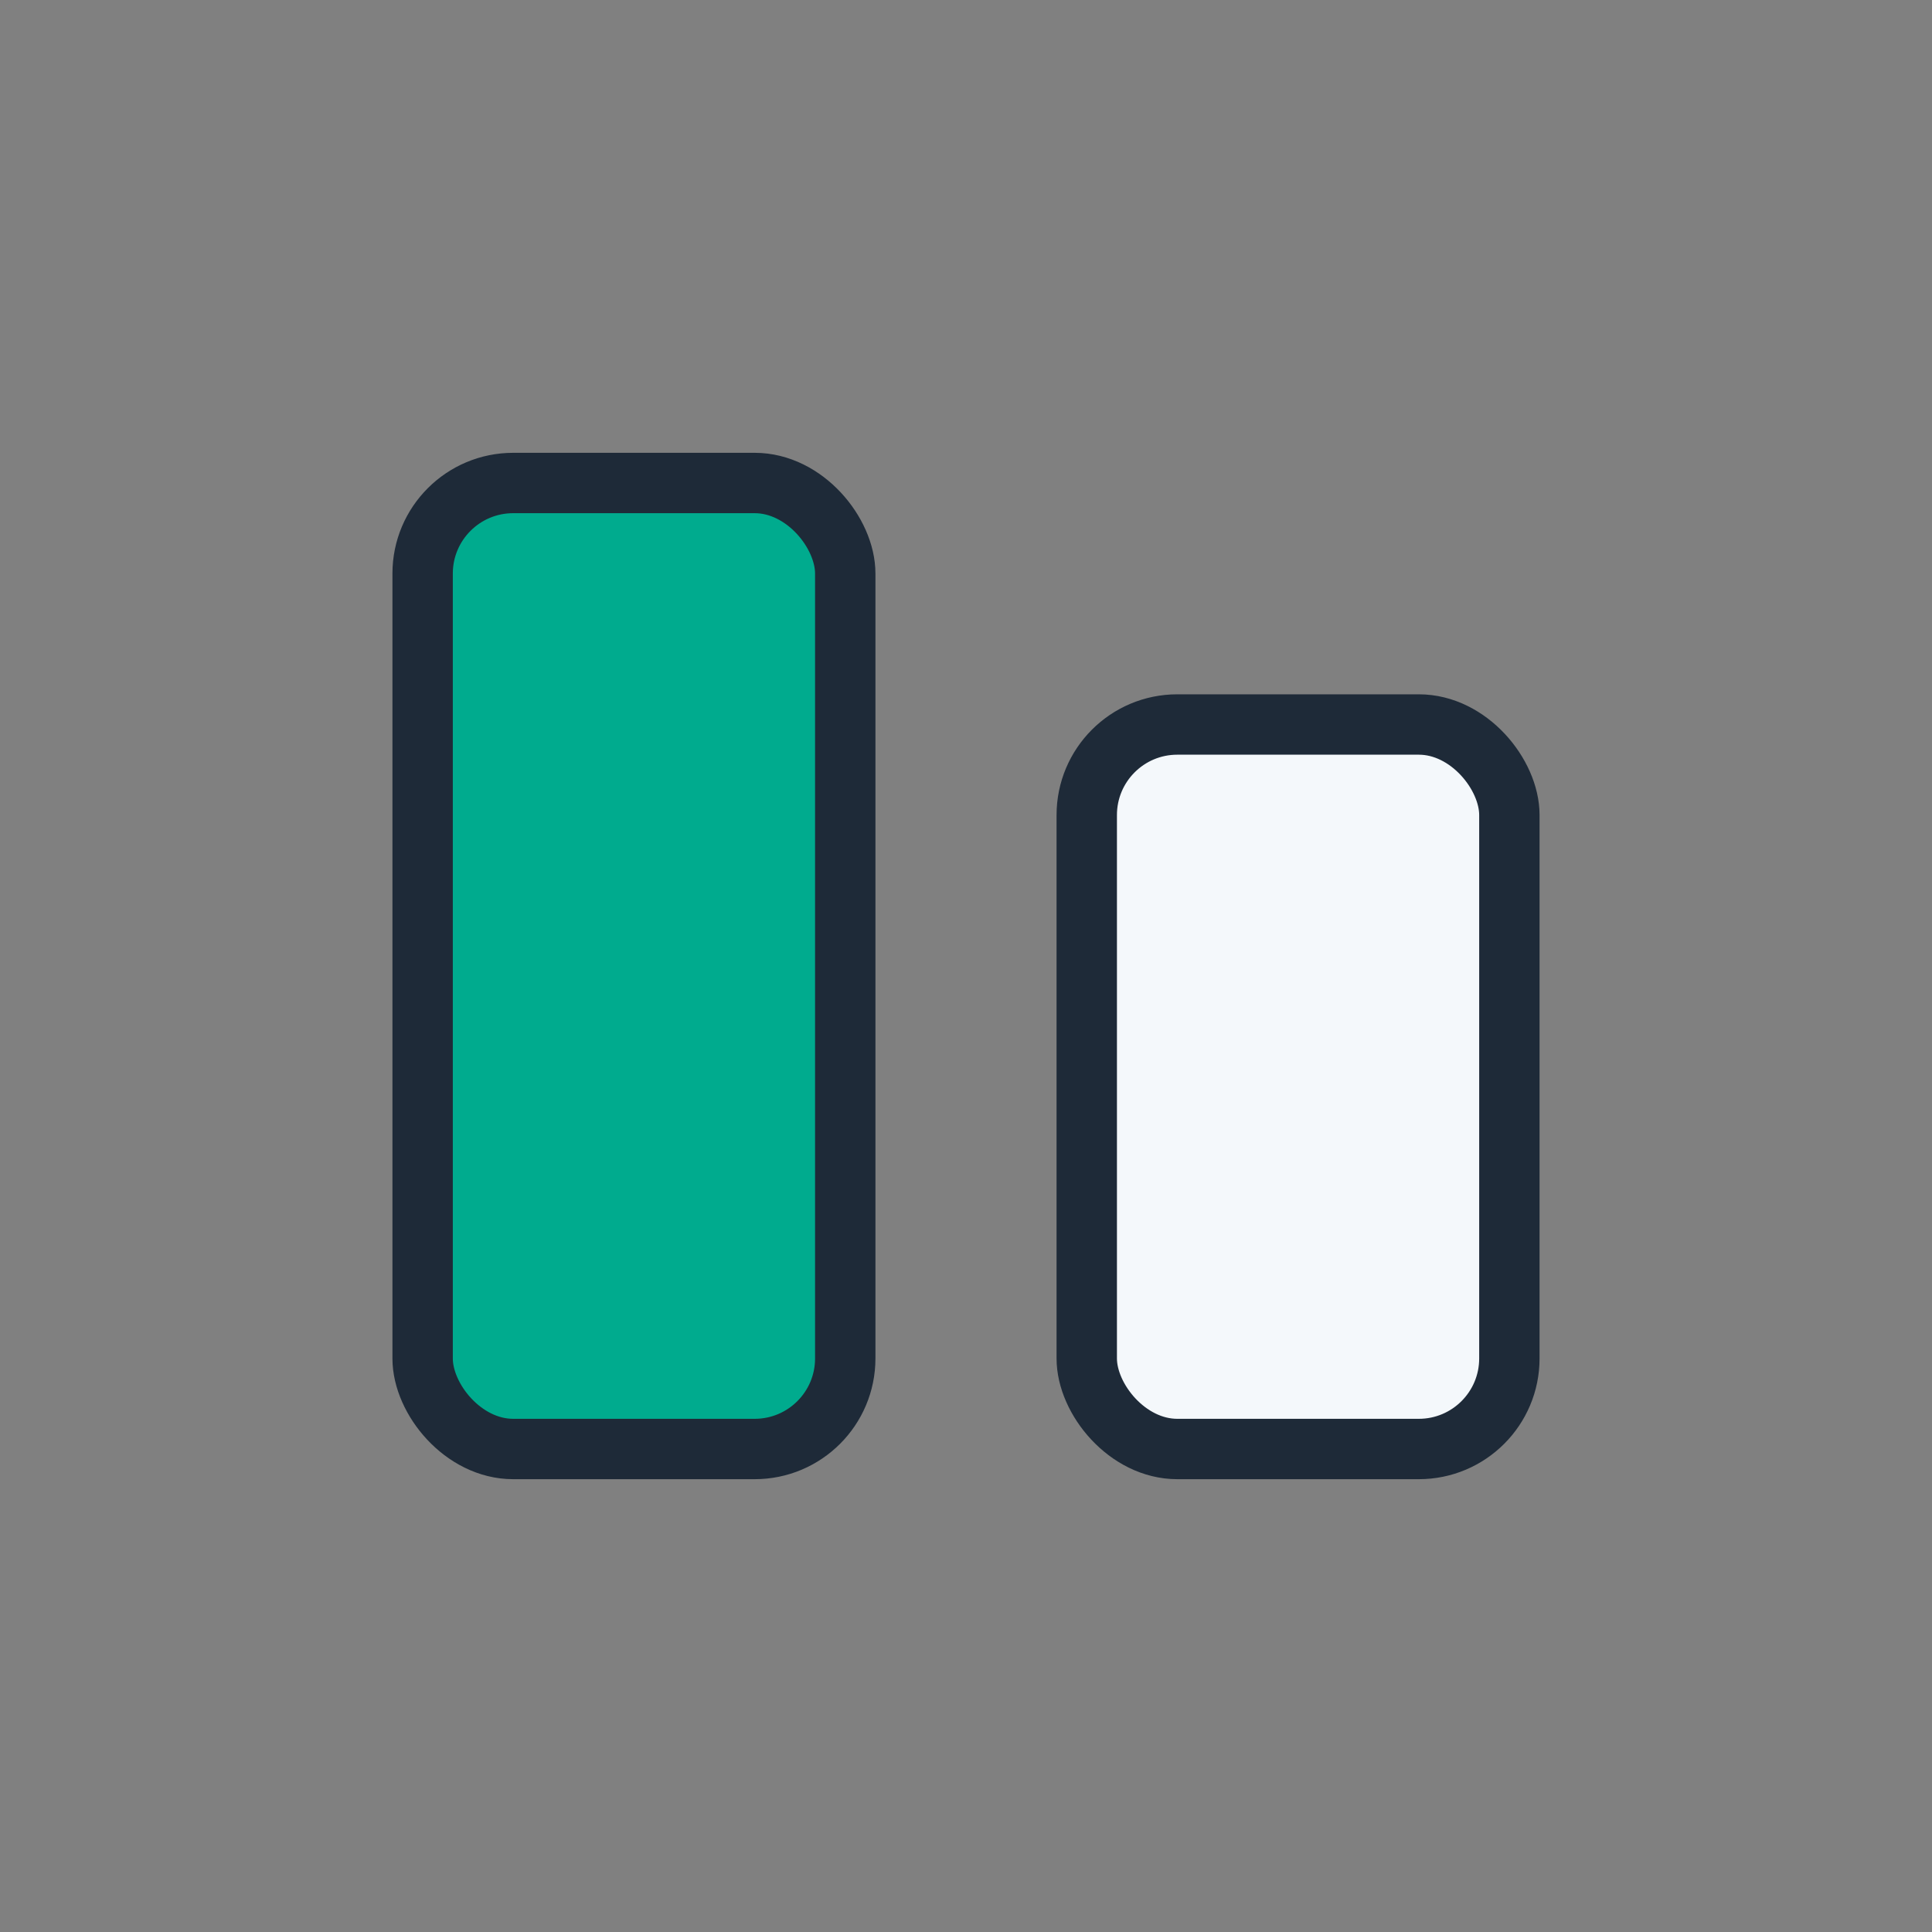
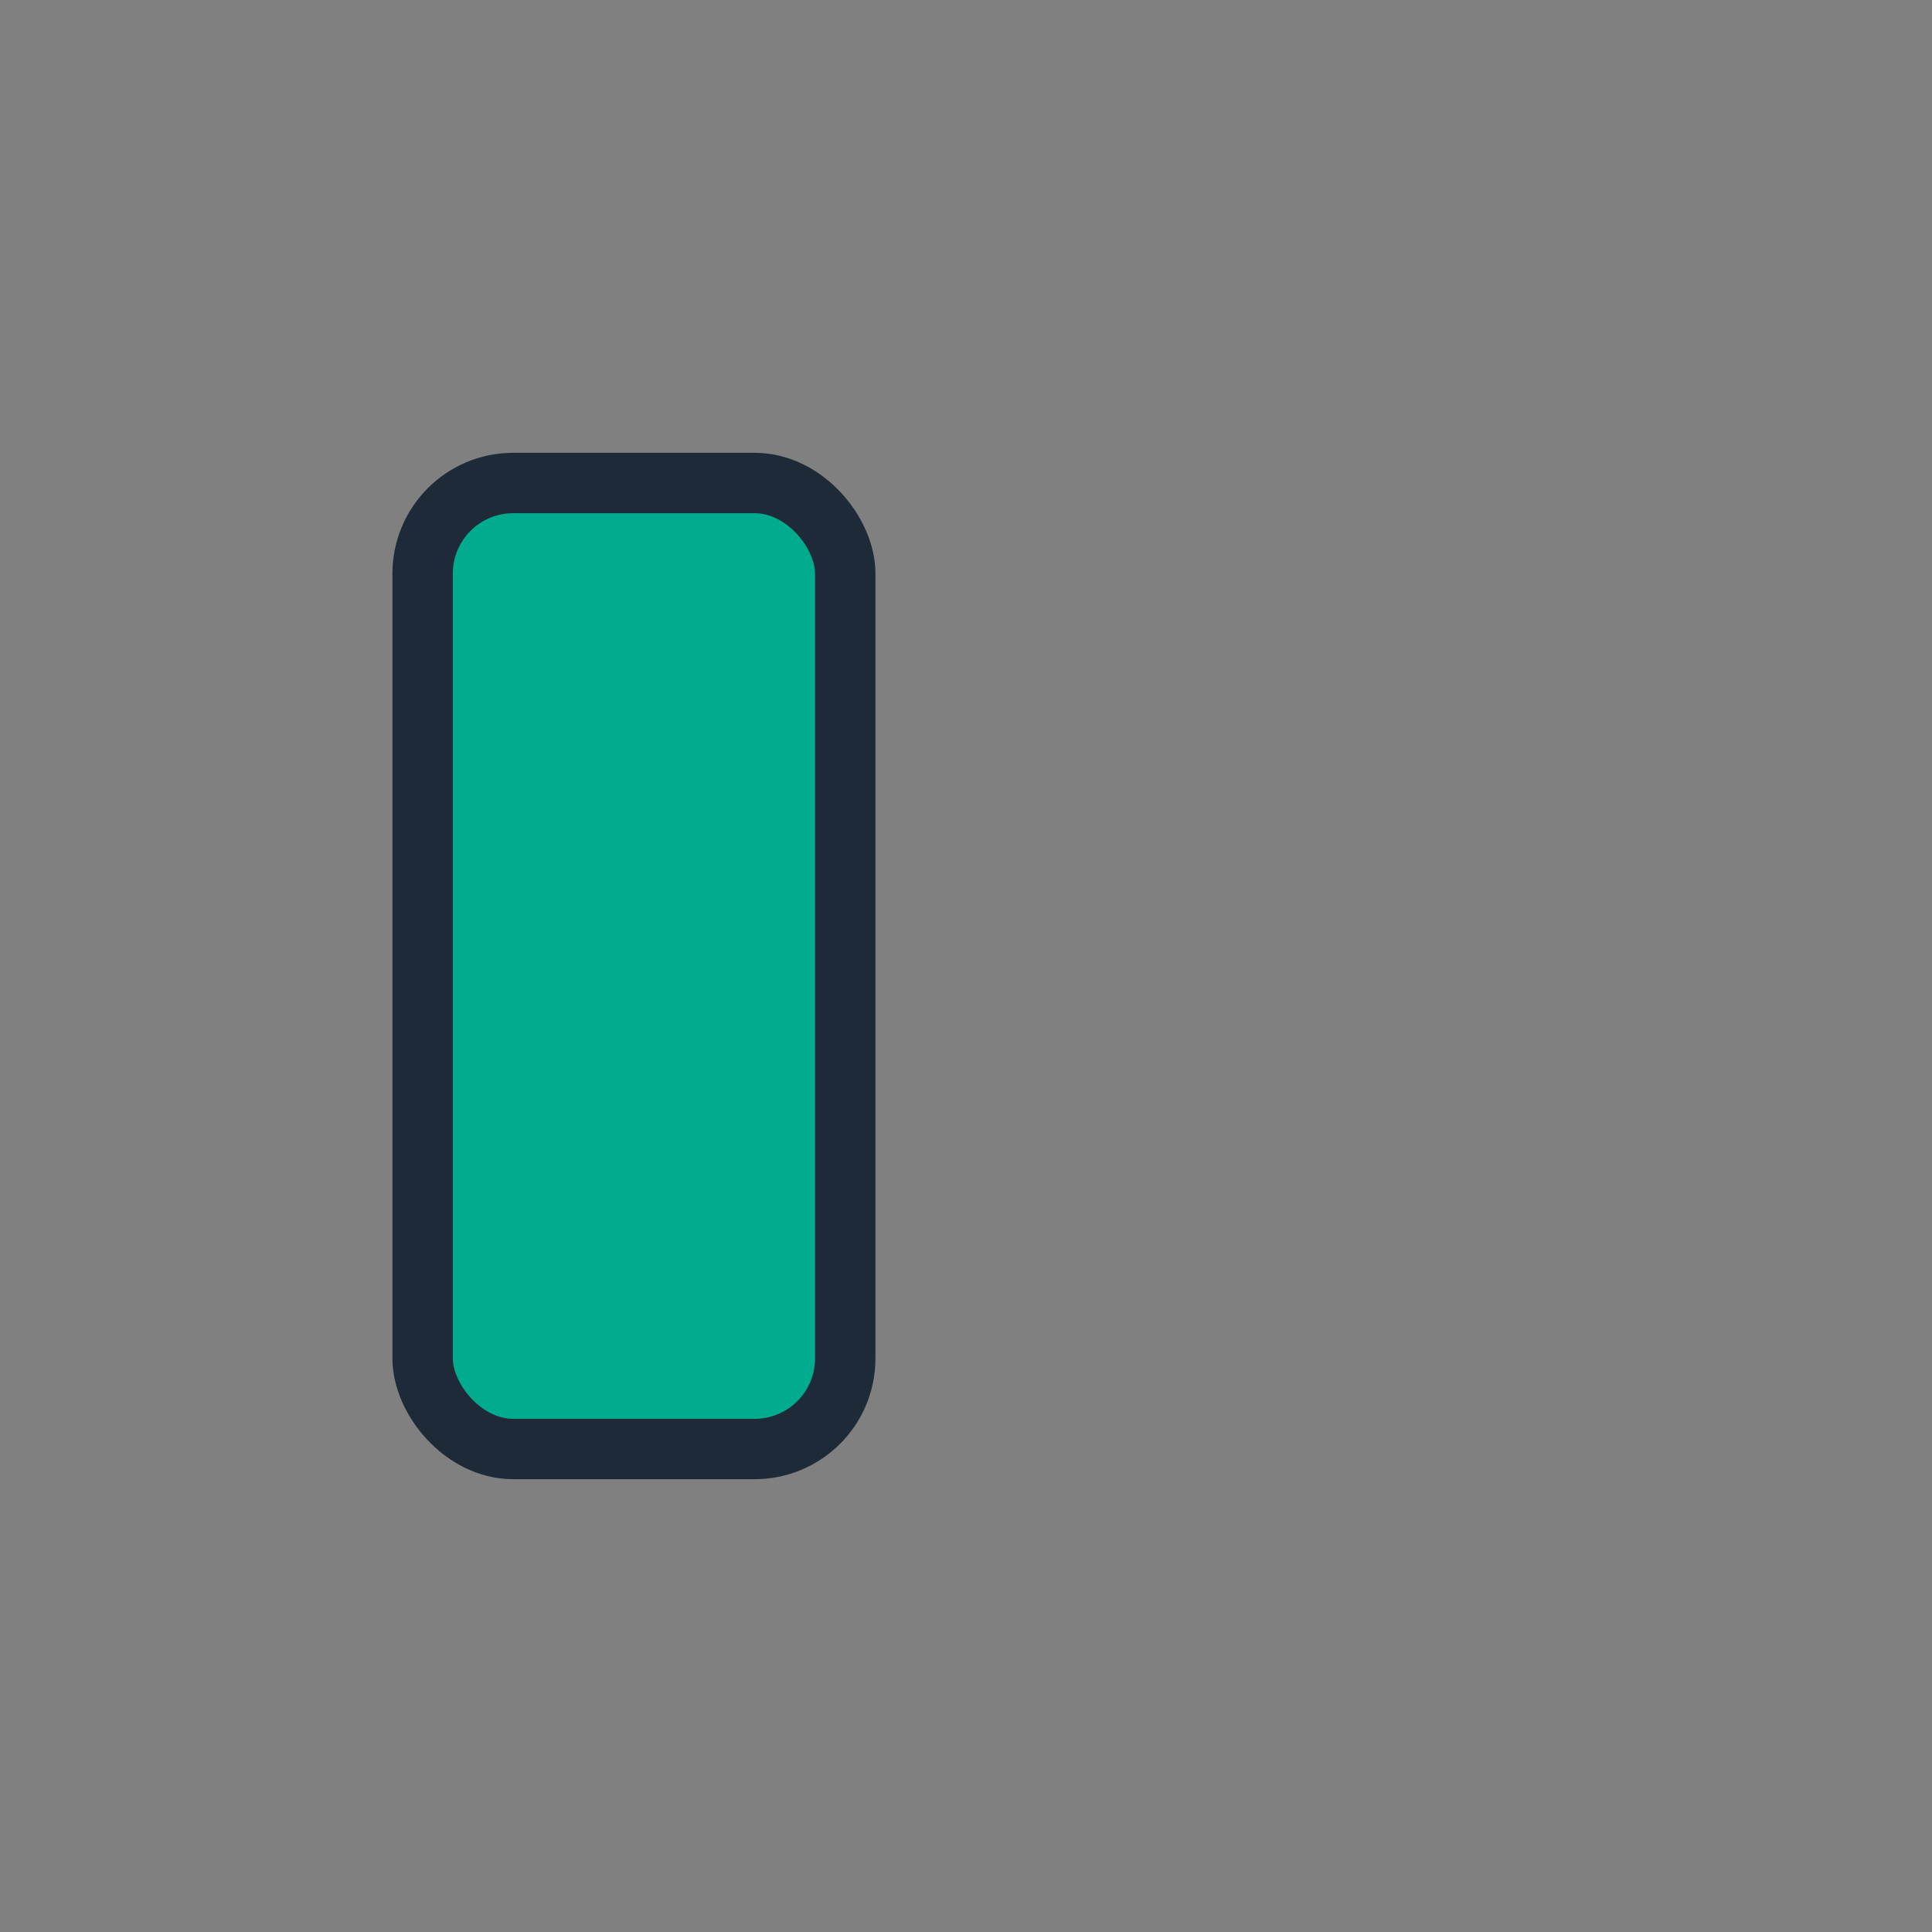
<svg xmlns="http://www.w3.org/2000/svg" width="32" height="32" viewBox="0 0 32 32">
  <rect x="0" y="0" width="32" height="32" fill="#808080" stroke="none" />
  <rect x="7" y="8" width="7" height="16" rx="1.5" fill="#00AB8E" stroke="#1E2A38" />
-   <rect x="18" y="12" width="7" height="12" rx="1.5" fill="#F4F8FB" stroke="#1E2A38" />
</svg>